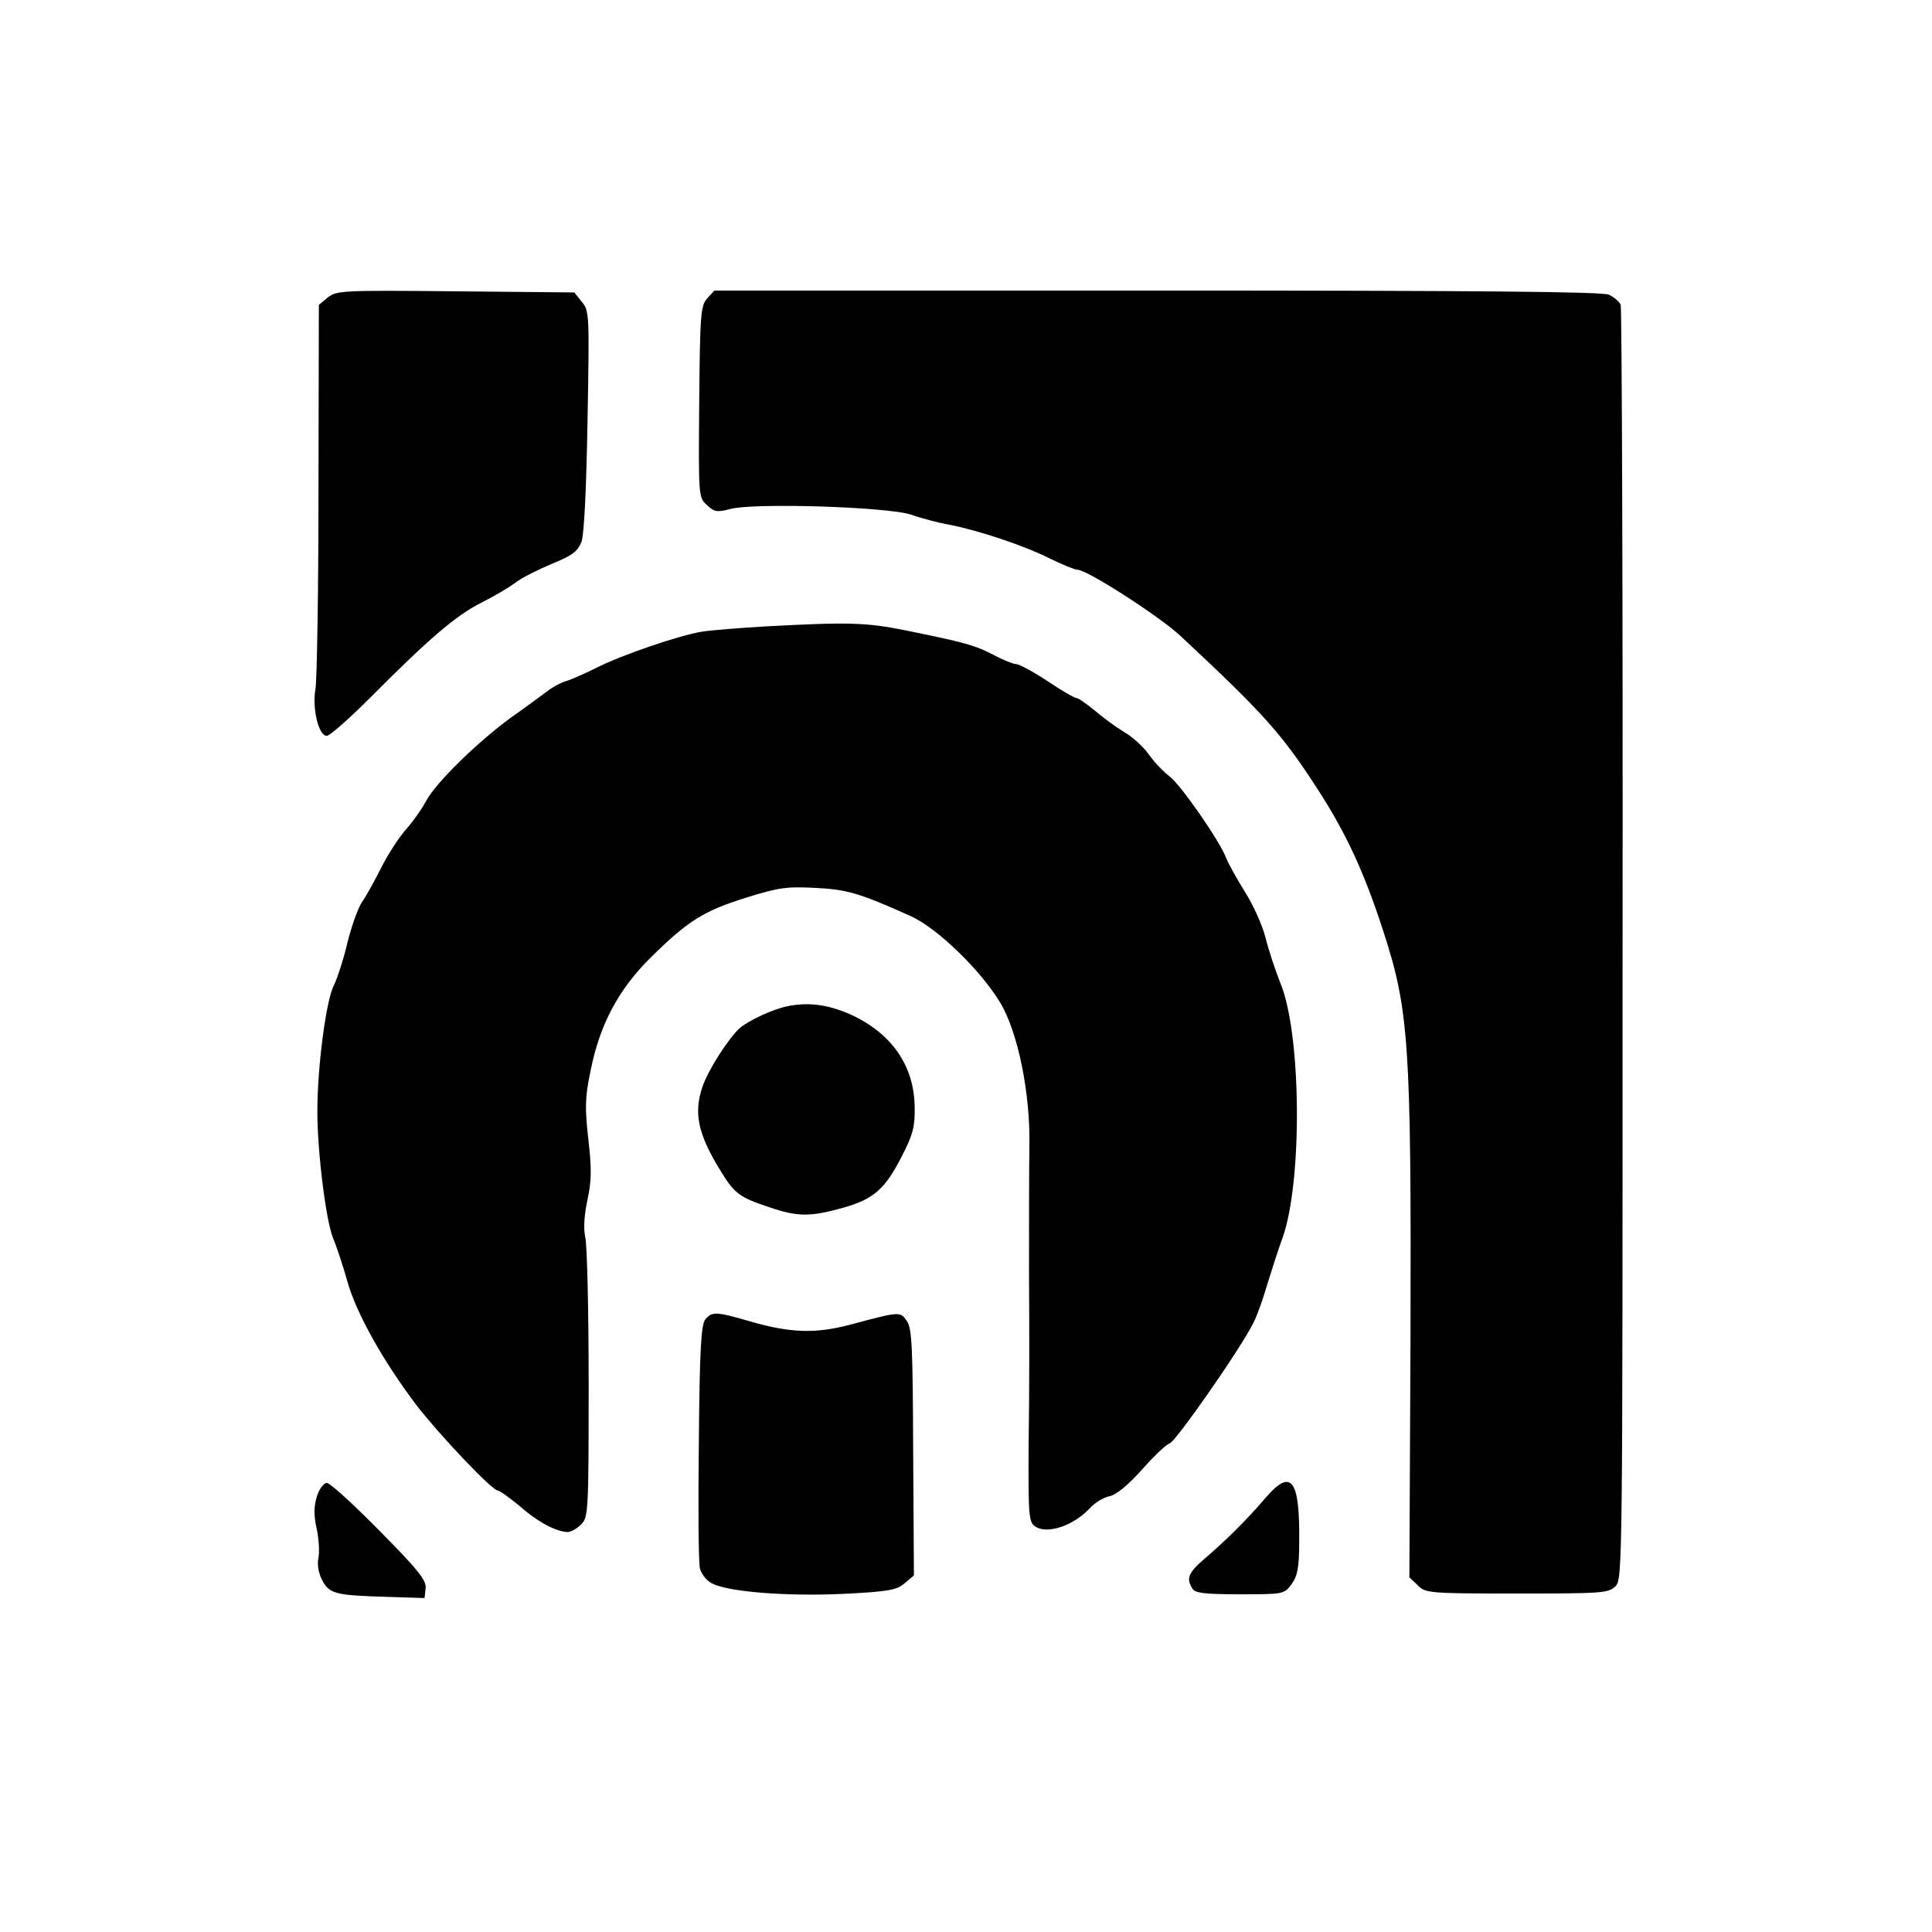
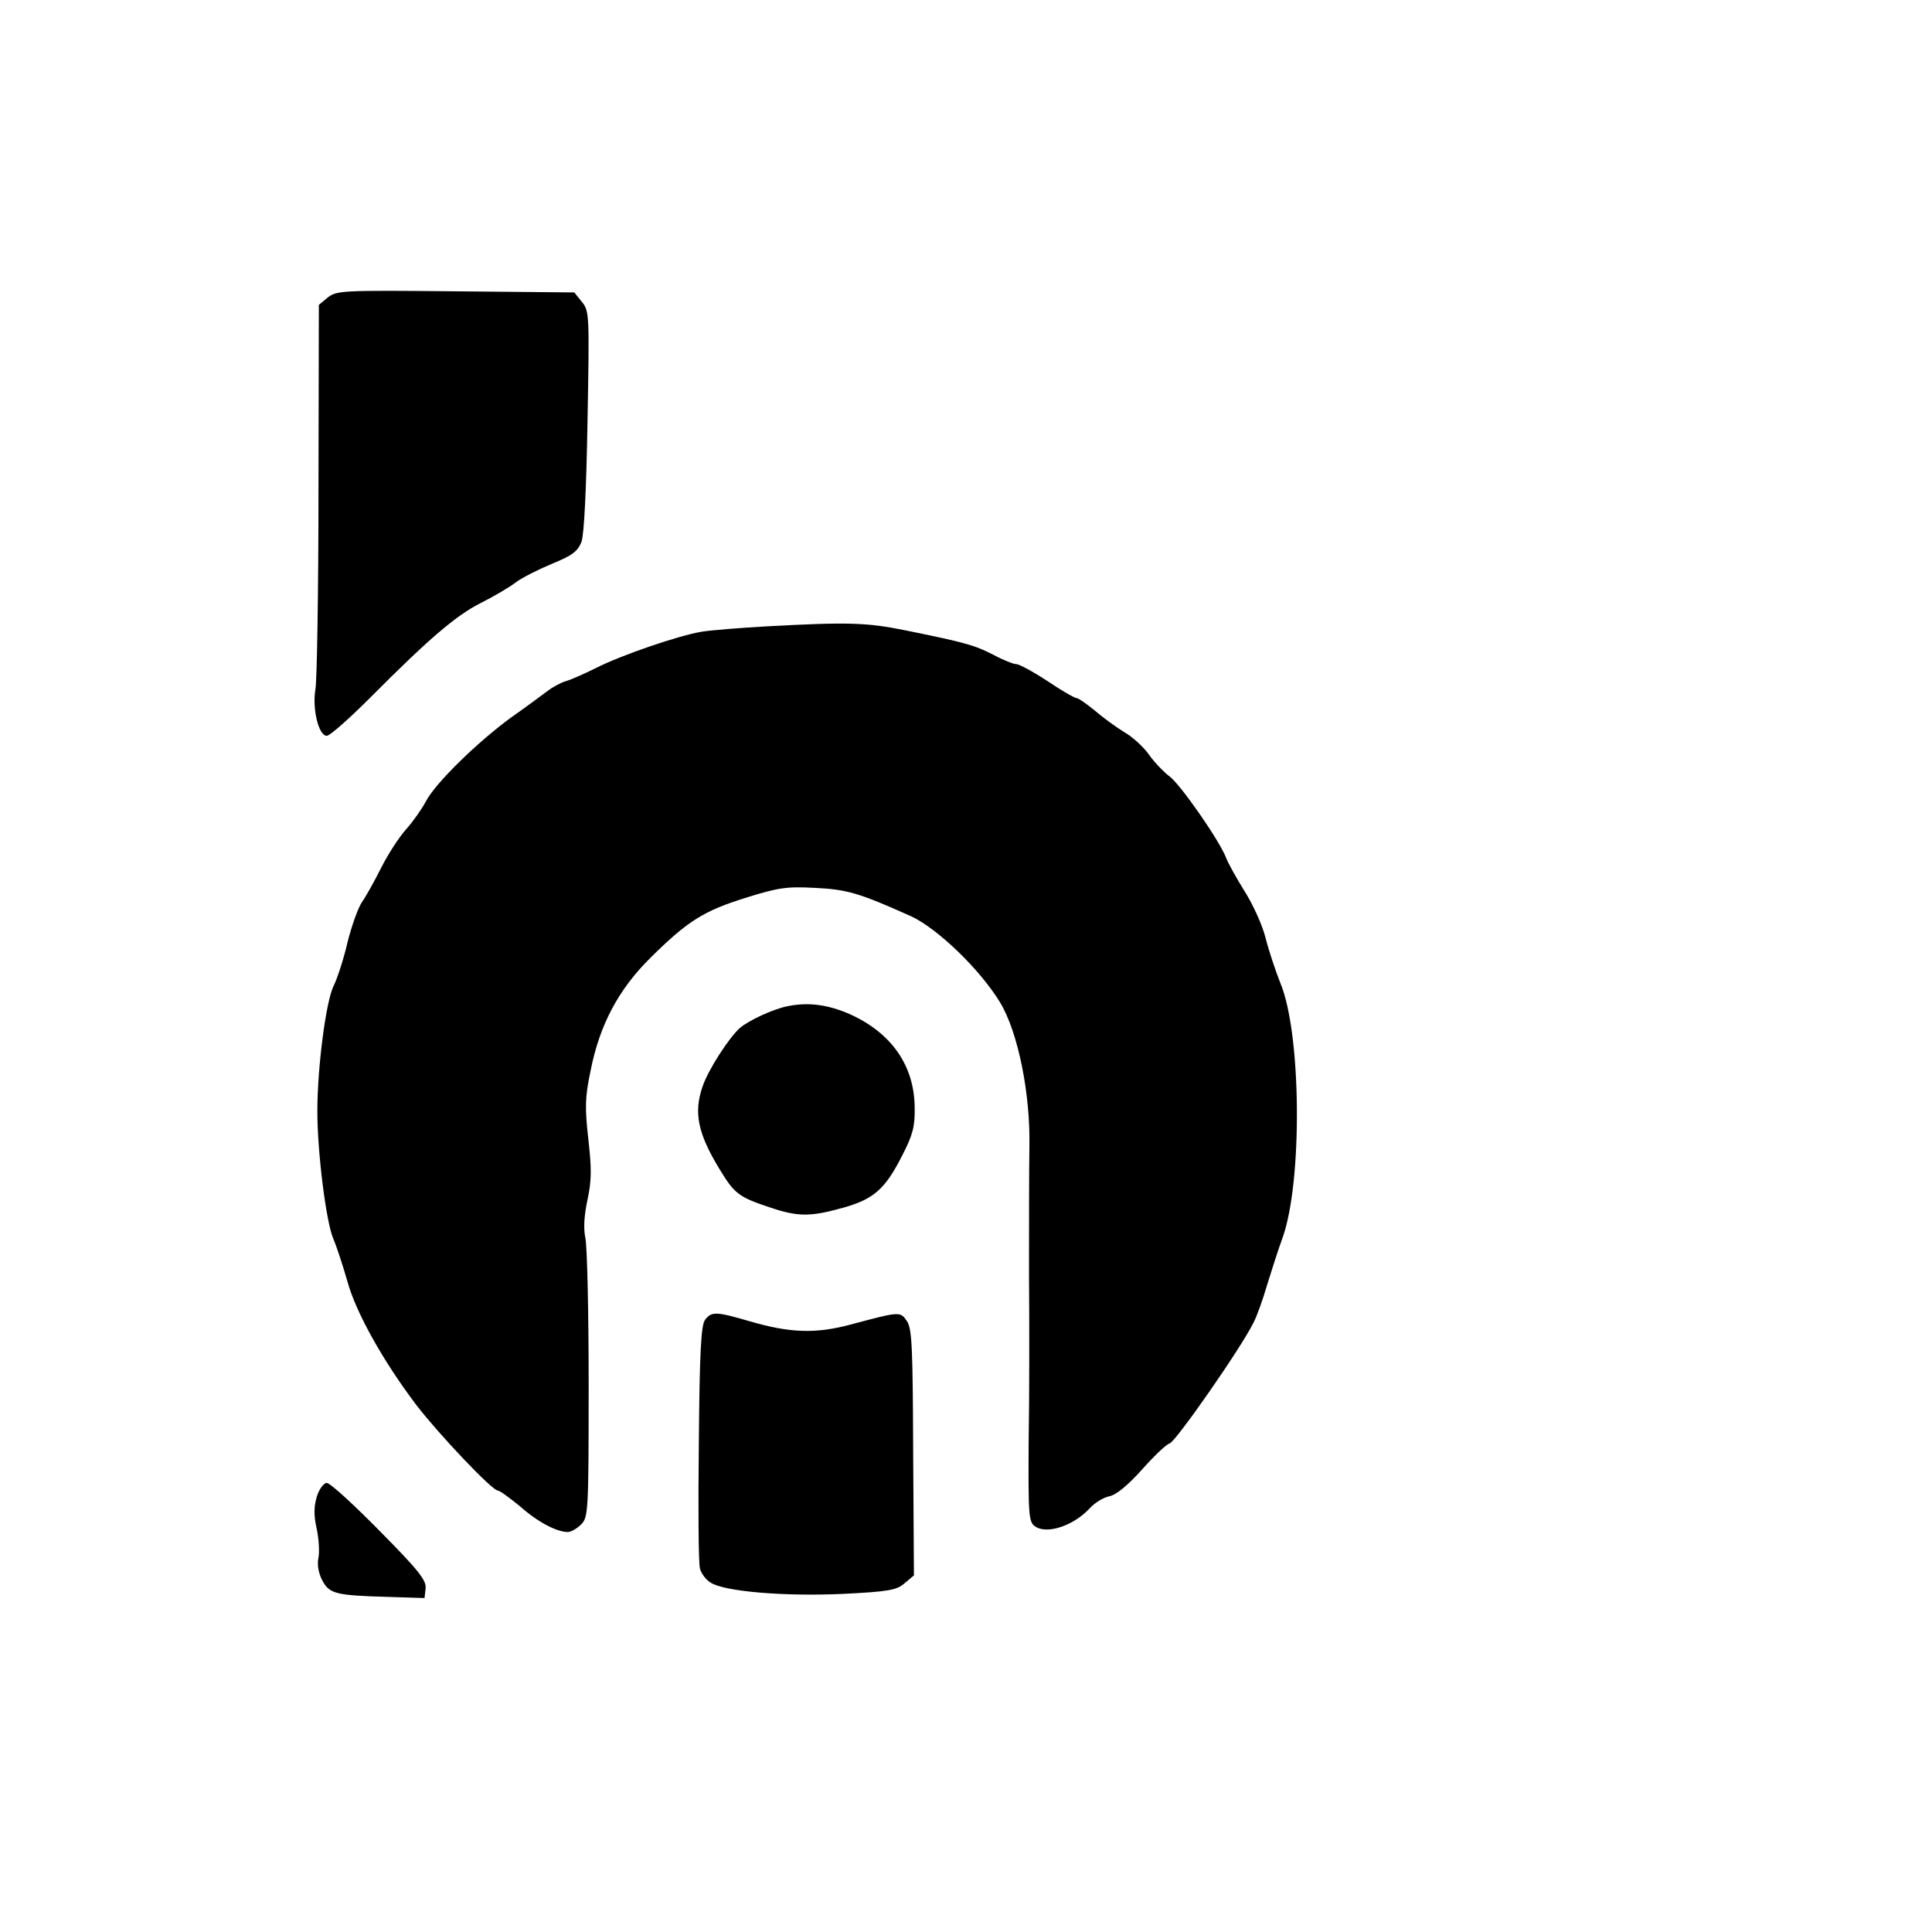
<svg xmlns="http://www.w3.org/2000/svg" version="1.0" width="512pt" height="512pt" viewBox="0 0 512 512" preserveAspectRatio="xMidYMid meet">
  <g transform="translate(0,512) scale(0.1,-0.1)" fill="#000000" stroke="none">
    <path d="M869 4332 l-24 -20 -1 -489 c0 -268 -4 -507 -8 -529 -9 -51 8 -124 30 -124 8 0 59 45 115 101 157 158 228 218 293 251 34 17 75 41 92 54 17 13 61 35 97 50 54 22 68 33 78 58 7 19 13 142 16 321 5 281 5 291 -15 315 l-20 25 -314 3 c-301 3 -315 2 -339 -16z" />
-     <path d="M1874 4329 c-17 -19 -19 -41 -21 -274 -2 -250 -2 -253 20 -273 20 -19 27 -20 62 -11 61 17 417 6 480 -15 28 -10 74 -22 103 -27 76 -15 197 -55 266 -90 33 -16 65 -29 72 -29 25 0 216 -123 271 -174 223 -208 270 -261 364 -406 75 -116 123 -218 174 -375 69 -211 75 -299 73 -1073 l-3 -642 22 -21 c20 -21 30 -22 263 -22 226 0 242 1 261 19 19 19 19 44 19 1700 1 925 -2 1688 -5 1696 -3 8 -17 20 -31 27 -18 8 -344 11 -1198 11 l-1173 0 -19 -21z" />
-     <path d="M2030 3460 c-69 -4 -145 -10 -170 -14 -61 -10 -213 -62 -280 -96 -30 -15 -66 -31 -80 -35 -14 -4 -36 -16 -50 -27 -14 -10 -56 -42 -95 -69 -89 -65 -200 -173 -226 -222 -11 -21 -35 -55 -53 -75 -18 -20 -48 -66 -66 -102 -18 -36 -41 -77 -51 -91 -10 -15 -27 -62 -38 -106 -10 -44 -27 -95 -36 -114 -21 -39 -44 -218 -44 -334 0 -108 23 -292 42 -337 9 -21 26 -73 38 -115 23 -83 95 -211 182 -326 60 -78 201 -227 216 -227 5 0 31 -19 58 -41 47 -42 98 -69 128 -69 8 0 24 9 35 20 19 19 20 33 20 373 0 193 -4 368 -9 388 -5 24 -3 58 6 100 11 51 11 83 2 161 -9 82 -9 109 6 180 24 122 74 216 159 300 99 98 141 124 253 159 86 27 109 30 183 26 85 -4 118 -14 254 -75 70 -32 183 -141 236 -228 48 -79 81 -243 78 -384 -1 -58 -1 -211 -1 -340 1 -129 1 -329 -1 -443 -1 -193 0 -210 17 -222 31 -22 102 1 146 49 13 14 36 28 52 31 18 4 49 30 85 70 31 35 64 67 74 70 16 5 188 251 222 320 9 17 25 62 36 100 12 39 30 95 41 125 53 148 50 542 -6 675 -13 33 -31 87 -39 119 -8 33 -33 88 -55 123 -22 35 -44 75 -49 88 -17 46 -121 195 -150 217 -16 12 -41 38 -55 58 -14 20 -43 47 -66 60 -23 14 -58 40 -79 58 -21 17 -42 32 -47 32 -5 0 -40 20 -77 45 -38 25 -75 45 -83 45 -7 0 -35 11 -61 25 -49 25 -72 32 -235 65 -100 20 -148 22 -367 10z" />
+     <path d="M2030 3460 c-69 -4 -145 -10 -170 -14 -61 -10 -213 -62 -280 -96 -30 -15 -66 -31 -80 -35 -14 -4 -36 -16 -50 -27 -14 -10 -56 -42 -95 -69 -89 -65 -200 -173 -226 -222 -11 -21 -35 -55 -53 -75 -18 -20 -48 -66 -66 -102 -18 -36 -41 -77 -51 -91 -10 -15 -27 -62 -38 -106 -10 -44 -27 -95 -36 -114 -21 -39 -44 -218 -44 -334 0 -108 23 -292 42 -337 9 -21 26 -73 38 -115 23 -83 95 -211 182 -326 60 -78 201 -227 216 -227 5 0 31 -19 58 -41 47 -42 98 -69 128 -69 8 0 24 9 35 20 19 19 20 33 20 373 0 193 -4 368 -9 388 -5 24 -3 58 6 100 11 51 11 83 2 161 -9 82 -9 109 6 180 24 122 74 216 159 300 99 98 141 124 253 159 86 27 109 30 183 26 85 -4 118 -14 254 -75 70 -32 183 -141 236 -228 48 -79 81 -243 78 -384 -1 -58 -1 -211 -1 -340 1 -129 1 -329 -1 -443 -1 -193 0 -210 17 -222 31 -22 102 1 146 49 13 14 36 28 52 31 18 4 49 30 85 70 31 35 64 67 74 70 16 5 188 251 222 320 9 17 25 62 36 100 12 39 30 95 41 125 53 148 50 542 -6 675 -13 33 -31 87 -39 119 -8 33 -33 88 -55 123 -22 35 -44 75 -49 88 -17 46 -121 195 -150 217 -16 12 -41 38 -55 58 -14 20 -43 47 -66 60 -23 14 -58 40 -79 58 -21 17 -42 32 -47 32 -5 0 -40 20 -77 45 -38 25 -75 45 -83 45 -7 0 -35 11 -61 25 -49 25 -72 32 -235 65 -100 20 -148 22 -367 10" />
    <path d="M2085 2453 c-38 -8 -100 -37 -124 -57 -30 -27 -84 -111 -99 -155 -24 -69 -13 -124 44 -218 40 -66 51 -75 132 -102 76 -26 109 -26 195 -2 83 23 113 50 158 139 28 54 34 77 33 127 -1 111 -61 197 -171 247 -59 26 -112 33 -168 21z" />
    <path d="M1869 1623 c-11 -13 -15 -82 -17 -327 -2 -170 -1 -320 3 -333 3 -12 15 -29 28 -37 37 -24 197 -37 350 -30 122 6 143 10 164 28 l25 21 -2 325 c-1 275 -3 328 -16 348 -18 27 -18 27 -149 -8 -93 -25 -161 -23 -270 9 -86 25 -99 26 -116 4z" />
-     <path d="M3356 1153 c-51 -60 -109 -117 -164 -164 -43 -37 -49 -52 -32 -79 7 -12 33 -15 126 -15 115 0 117 0 137 27 15 21 20 43 20 110 2 166 -20 198 -87 121z" />
    <path d="M840 1155 c-8 -26 -9 -49 -1 -85 6 -27 8 -62 5 -78 -4 -18 0 -41 10 -60 19 -36 35 -40 176 -44 l95 -3 3 26 c2 21 -19 48 -122 152 -69 70 -131 127 -140 127 -8 0 -20 -16 -26 -35z" />
  </g>
</svg>